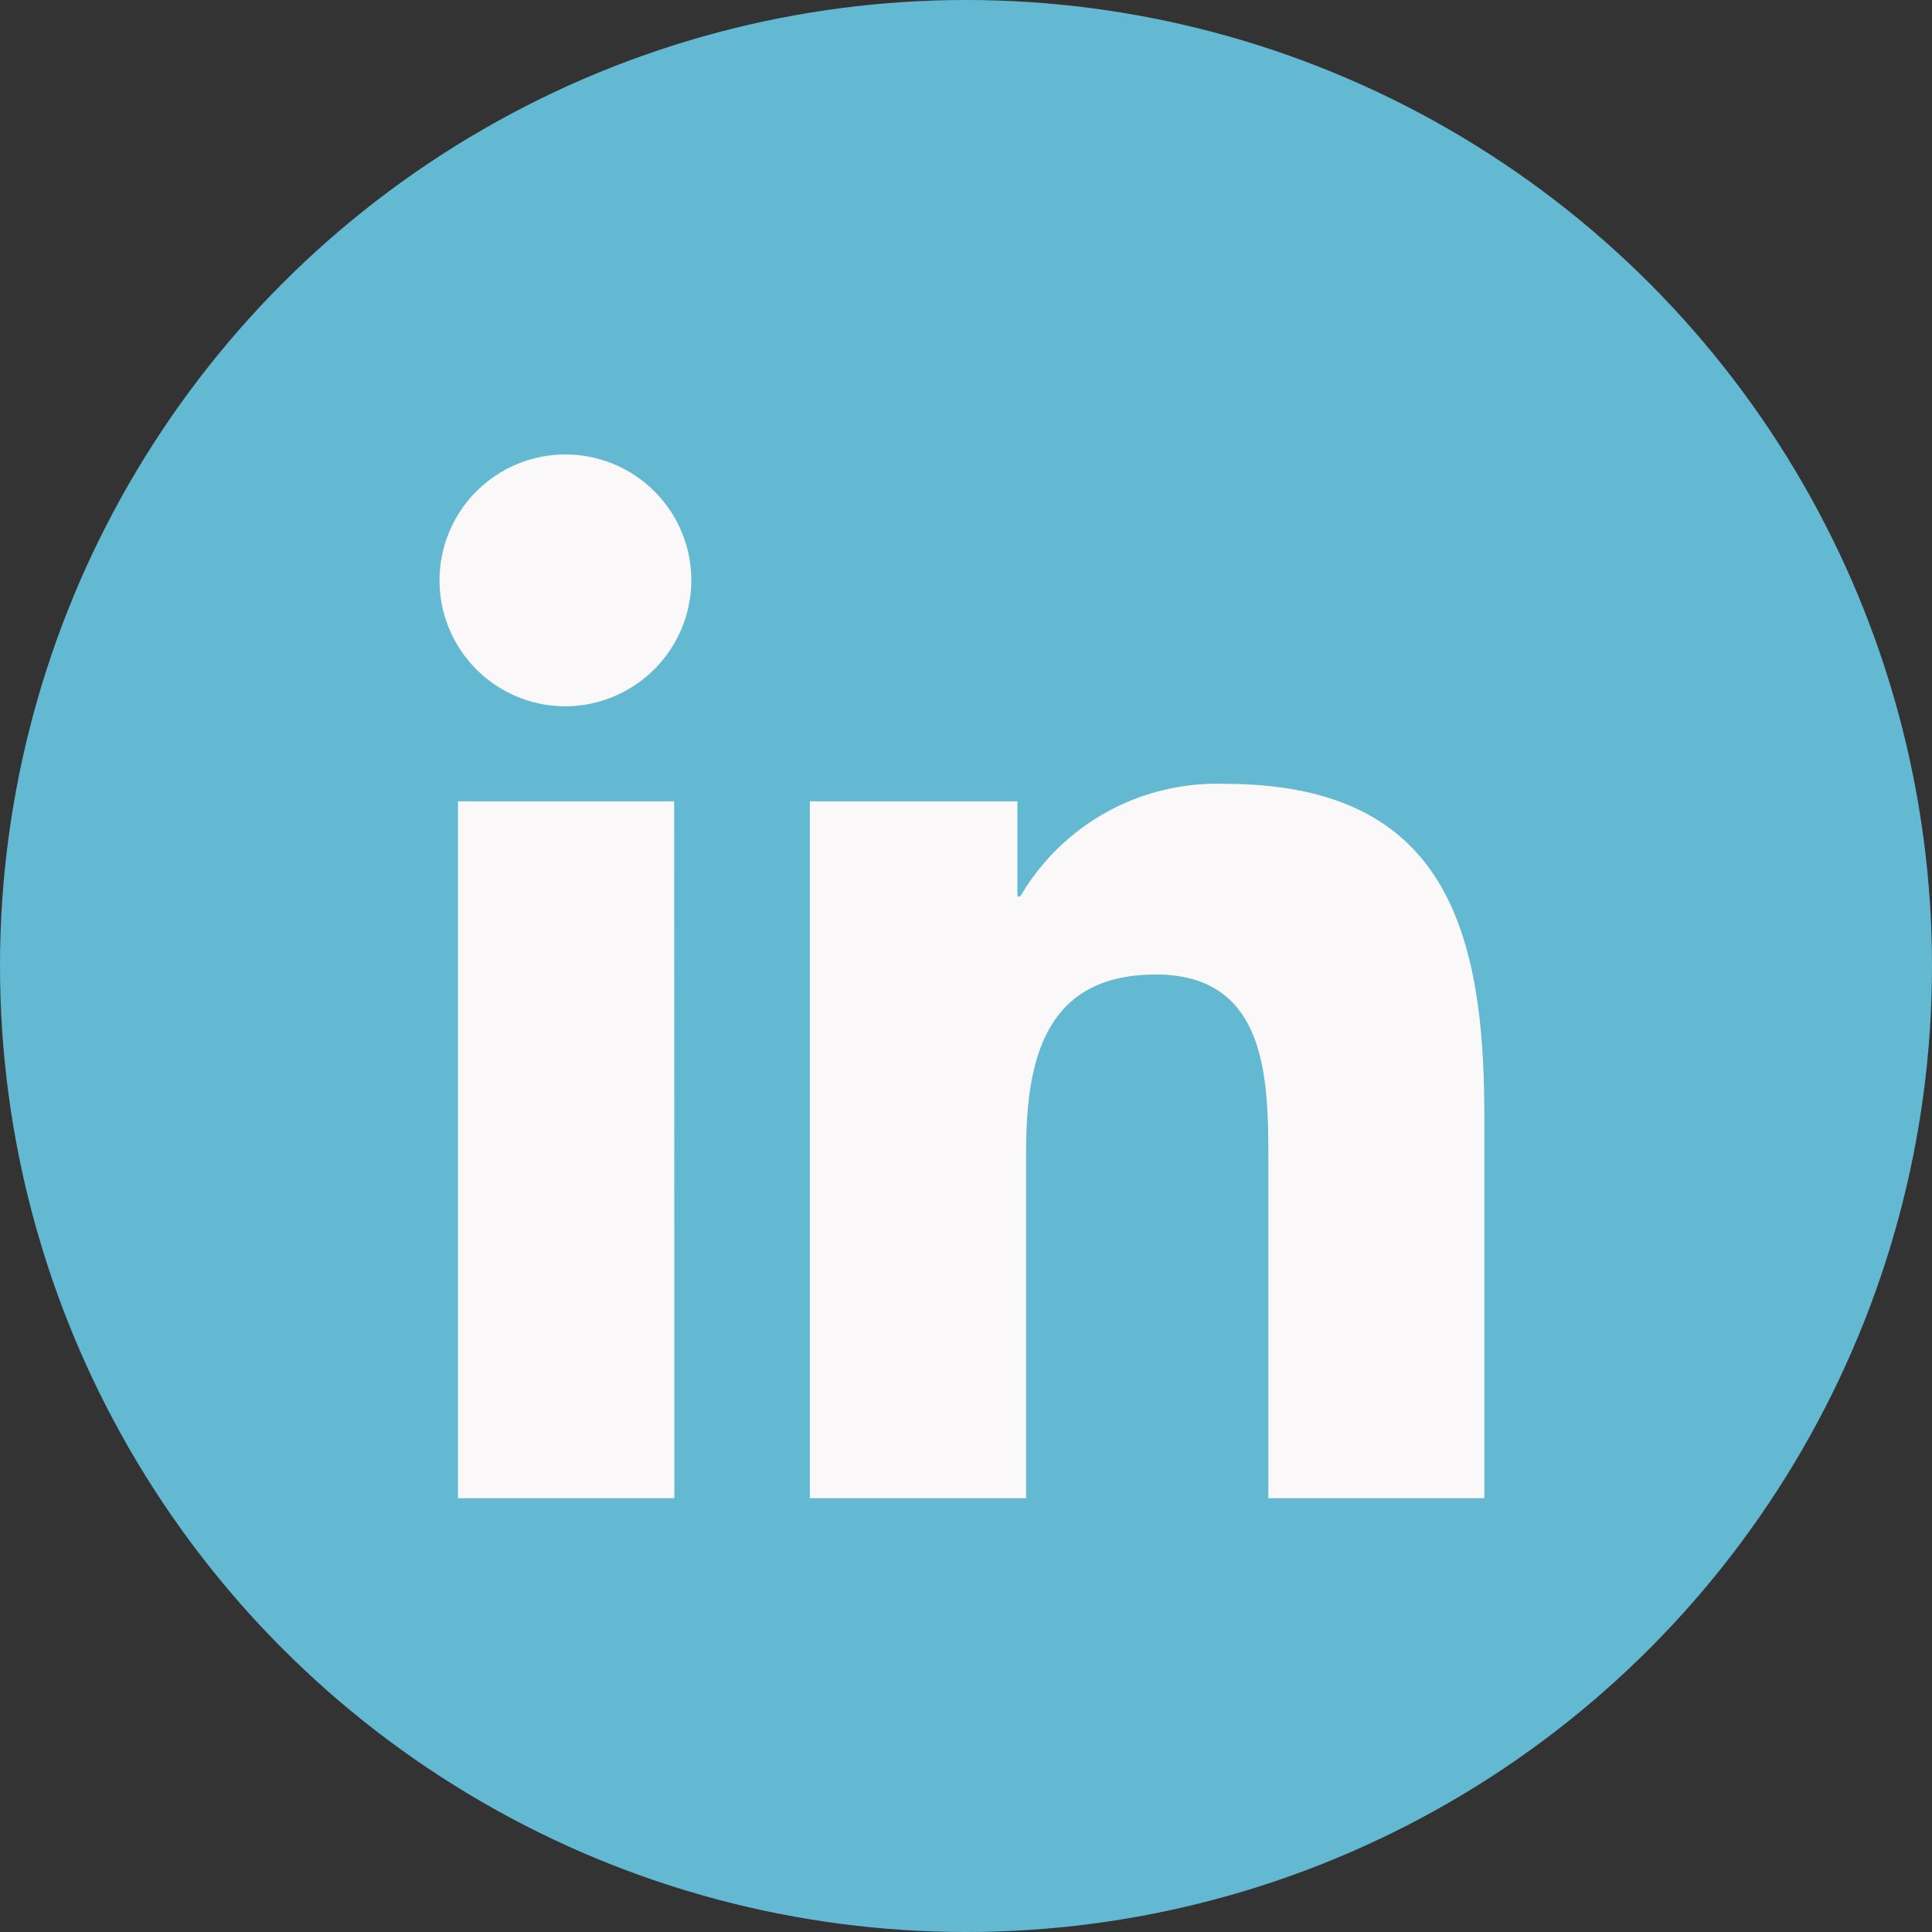
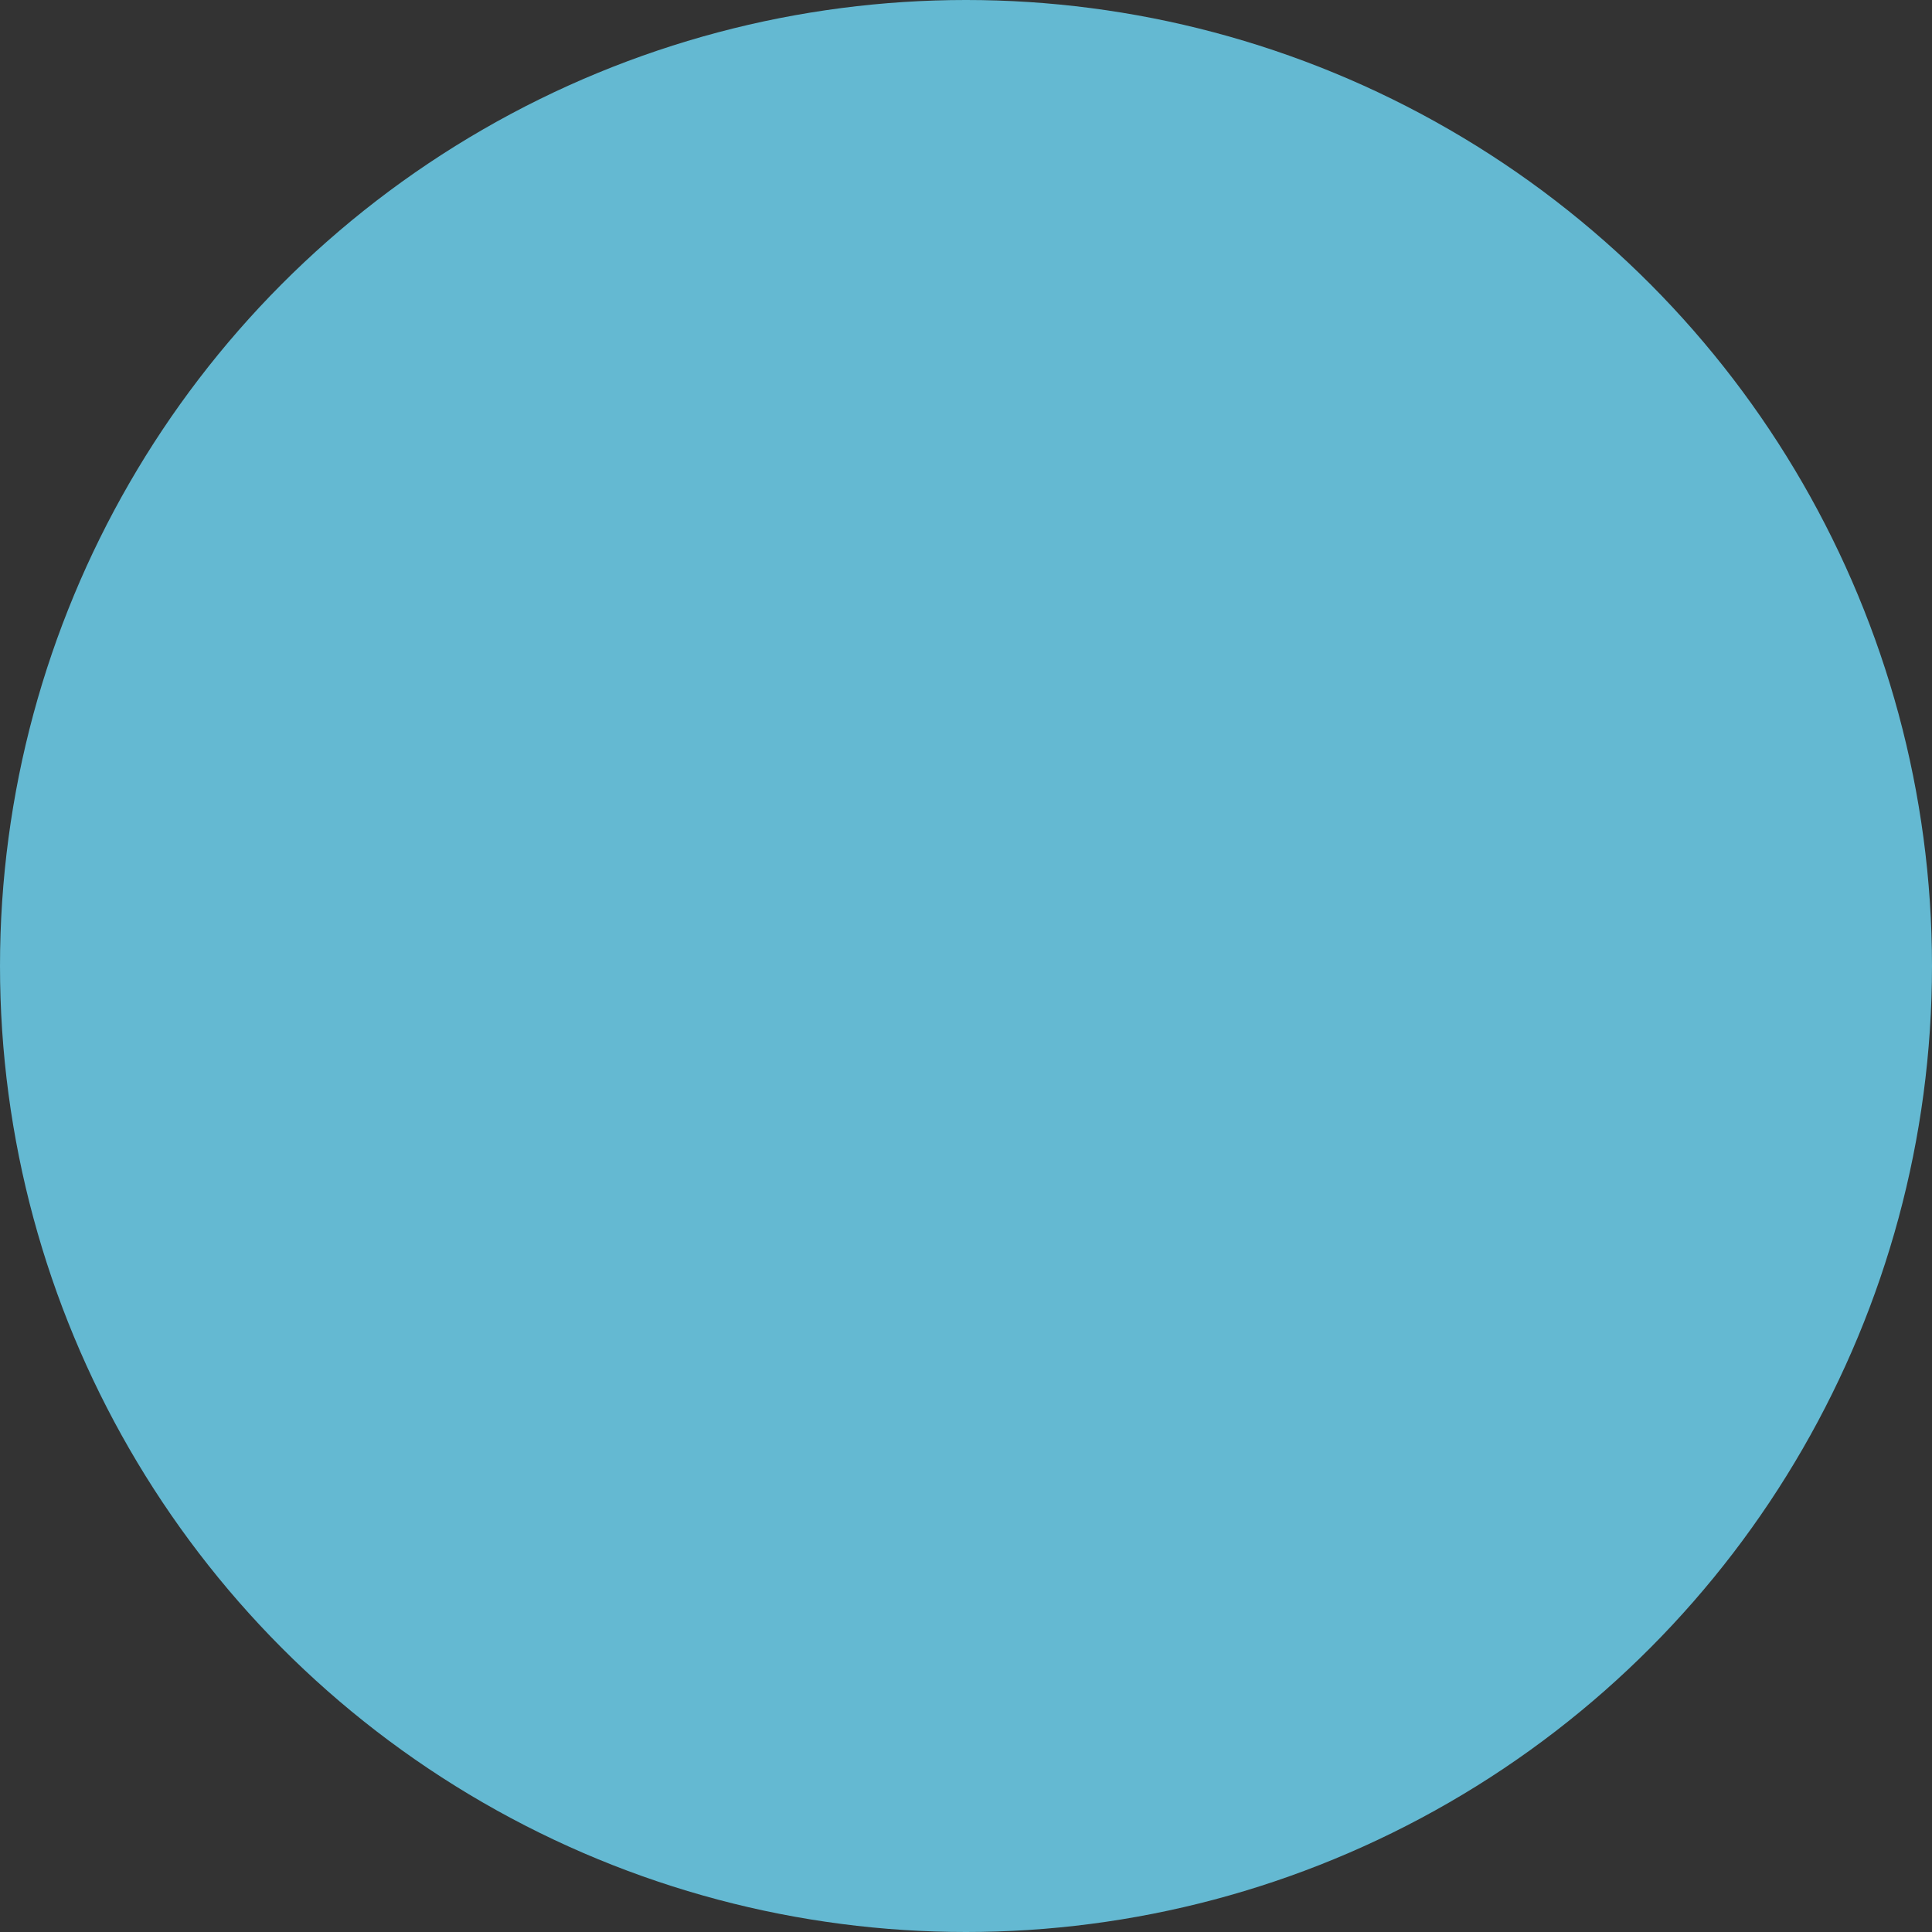
<svg xmlns="http://www.w3.org/2000/svg" width="42" height="42">
  <rect width="100%" height="100%" fill="#333333" stroke="none" />
  <circle class="transition-fill" fill="#64b9d2" r="21" cy="21" cx="21" />
-   <path fill="#faf8f8" d="m14.66,32.57l-4.704,0l0,-15.149l4.7,0l0.004,15.149zm-2.355,-17.216a2.737,2.737 0 1 1 2.724,-2.75a2.747,2.747 0 0 1 -2.724,2.75zm19.962,17.216l-4.694,0l0,-7.374c0,-1.758 -0.035,-4.011 -2.446,-4.011c-2.446,0 -2.821,1.909 -2.821,3.885l0,7.5l-4.7,0l0,-15.149l4.512,0l0,2.066l0.063,0a4.943,4.943 0 0 1 4.451,-2.446c4.761,0 5.636,3.135 5.636,7.207l0,8.322l-0.001,0z" />
</svg>